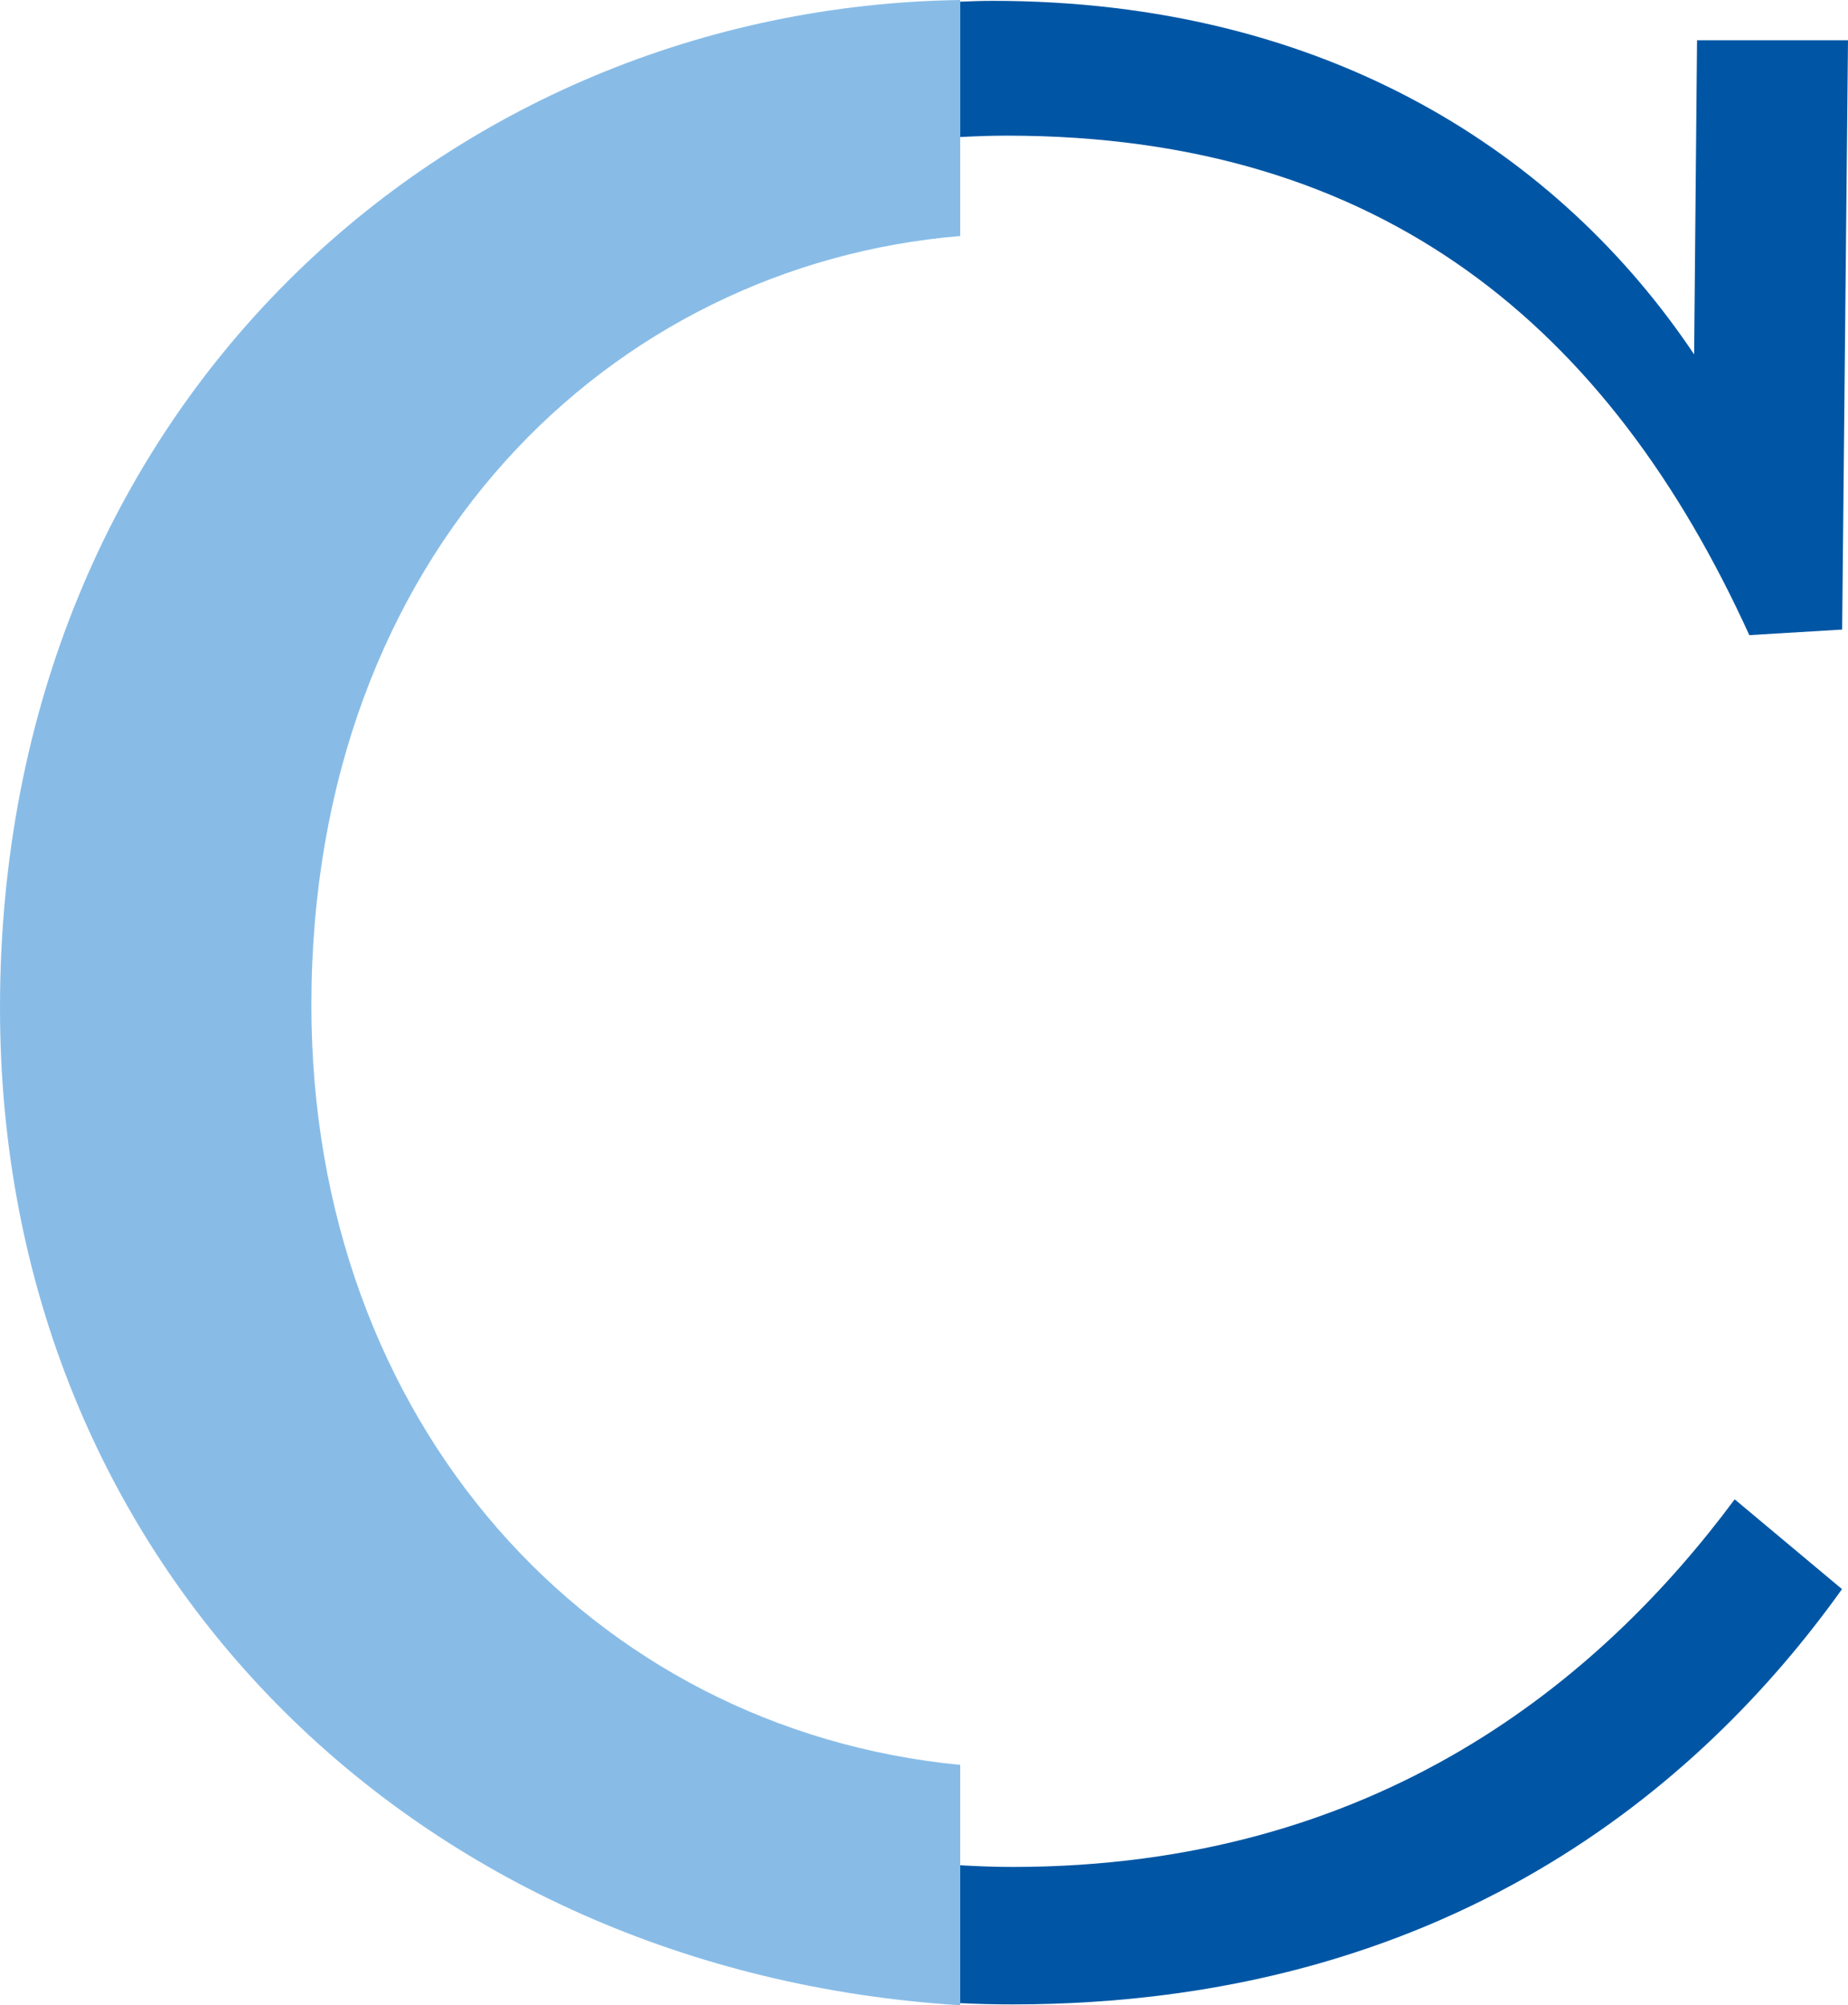
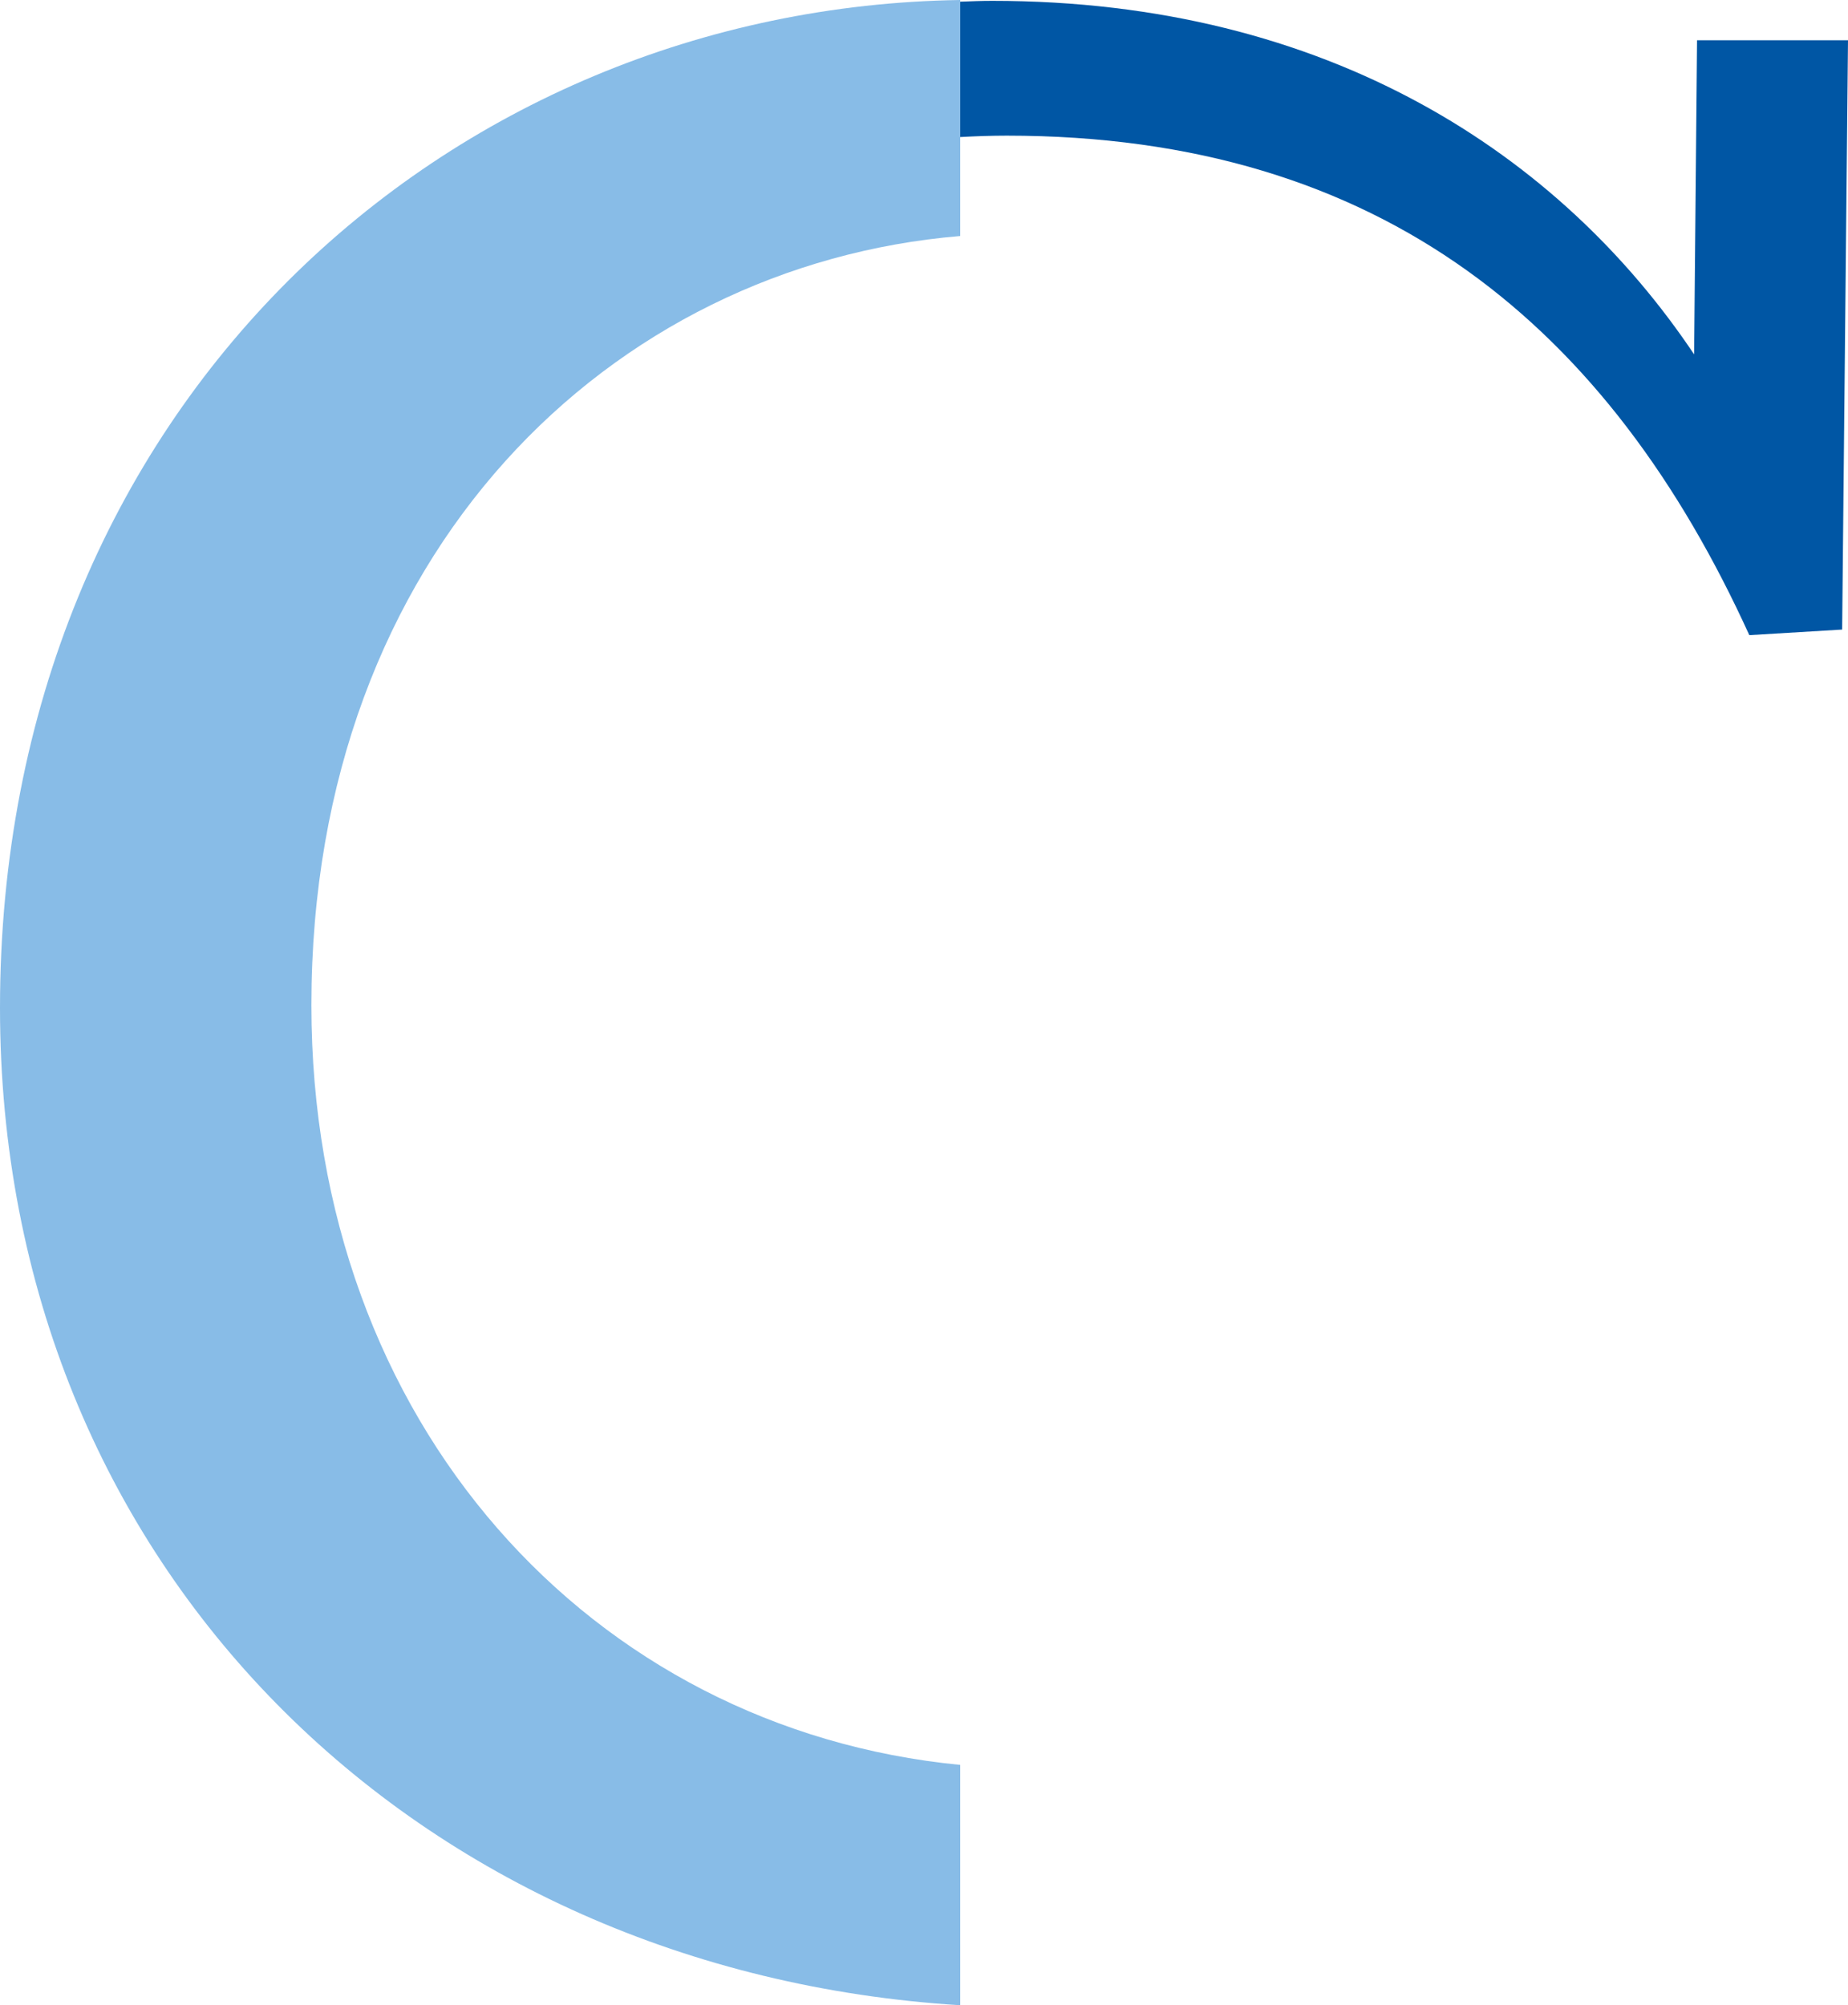
<svg xmlns="http://www.w3.org/2000/svg" id="uuid-a0f35311-fb74-4fb1-84a4-a5ffd64882f3" viewBox="0 0 132.58 143.84">
  <g id="uuid-a9467fd5-706c-4663-a52d-bf800e8672ce">
-     <path d="m72.64,133.92c-1.26,0-2.51-.05-3.76-.12v9.89c1.24.06,2.5.09,3.76.09,31,0,49.31-15.5,59.51-29.79l-7.7-6.44c-9.57,12.89-25.59,26.37-51.81,26.37Z" fill="#0056a4" stroke-width="0" />
    <path d="m121.75,2.88l-.21,22.54C111.97,11.13,95.32.06,71.19.06c-.77,0-1.53.03-2.3.06v9.71c1.11-.06,2.22-.1,3.34-.1,27.05,0,43.28,13.89,53.27,35.83l6.66-.4.42-42.27h-10.83Z" fill="#0056a4" stroke-width="0" />
    <path d="m68.89,126.6c-26.48-2.57-46.55-24.52-46.55-54.5,0-32.54,21.55-53.09,46.55-55.17V0C32.16.54,0,29.08,0,72.3c0,40.23,30.05,69.14,68.89,71.54v-17.24Z" fill="#88bce7" stroke-width="0" />
  </g>
</svg>